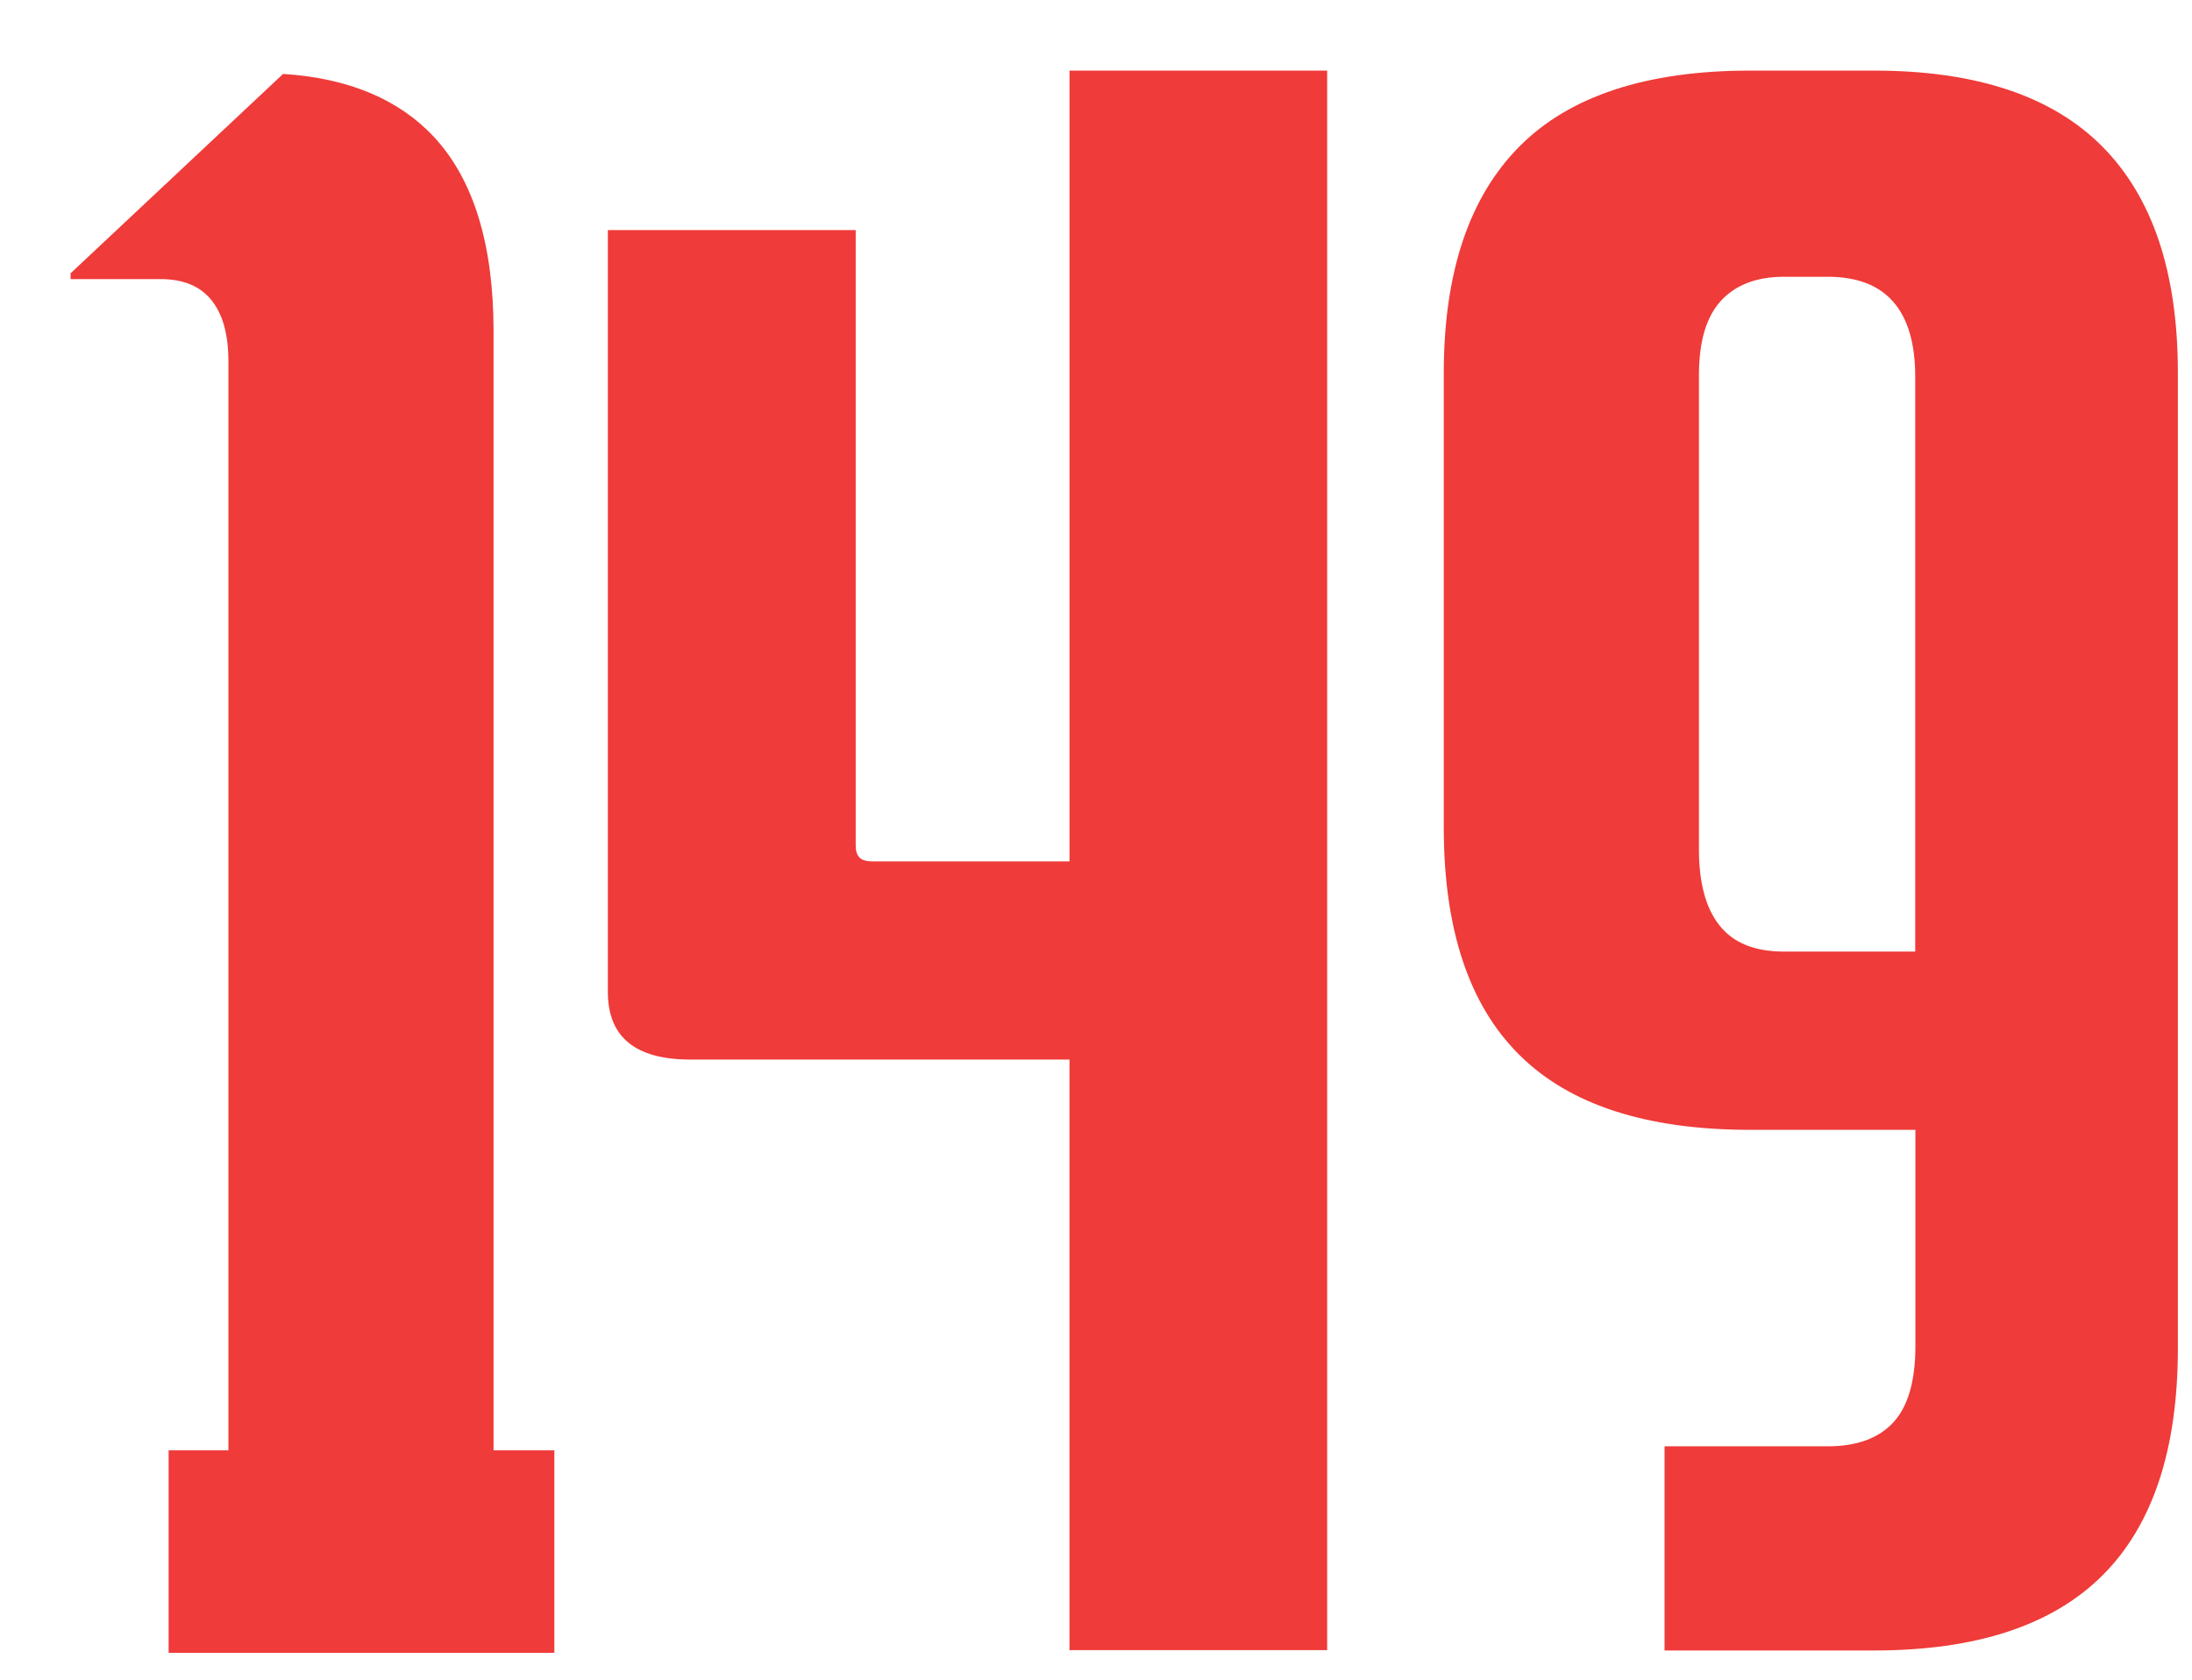
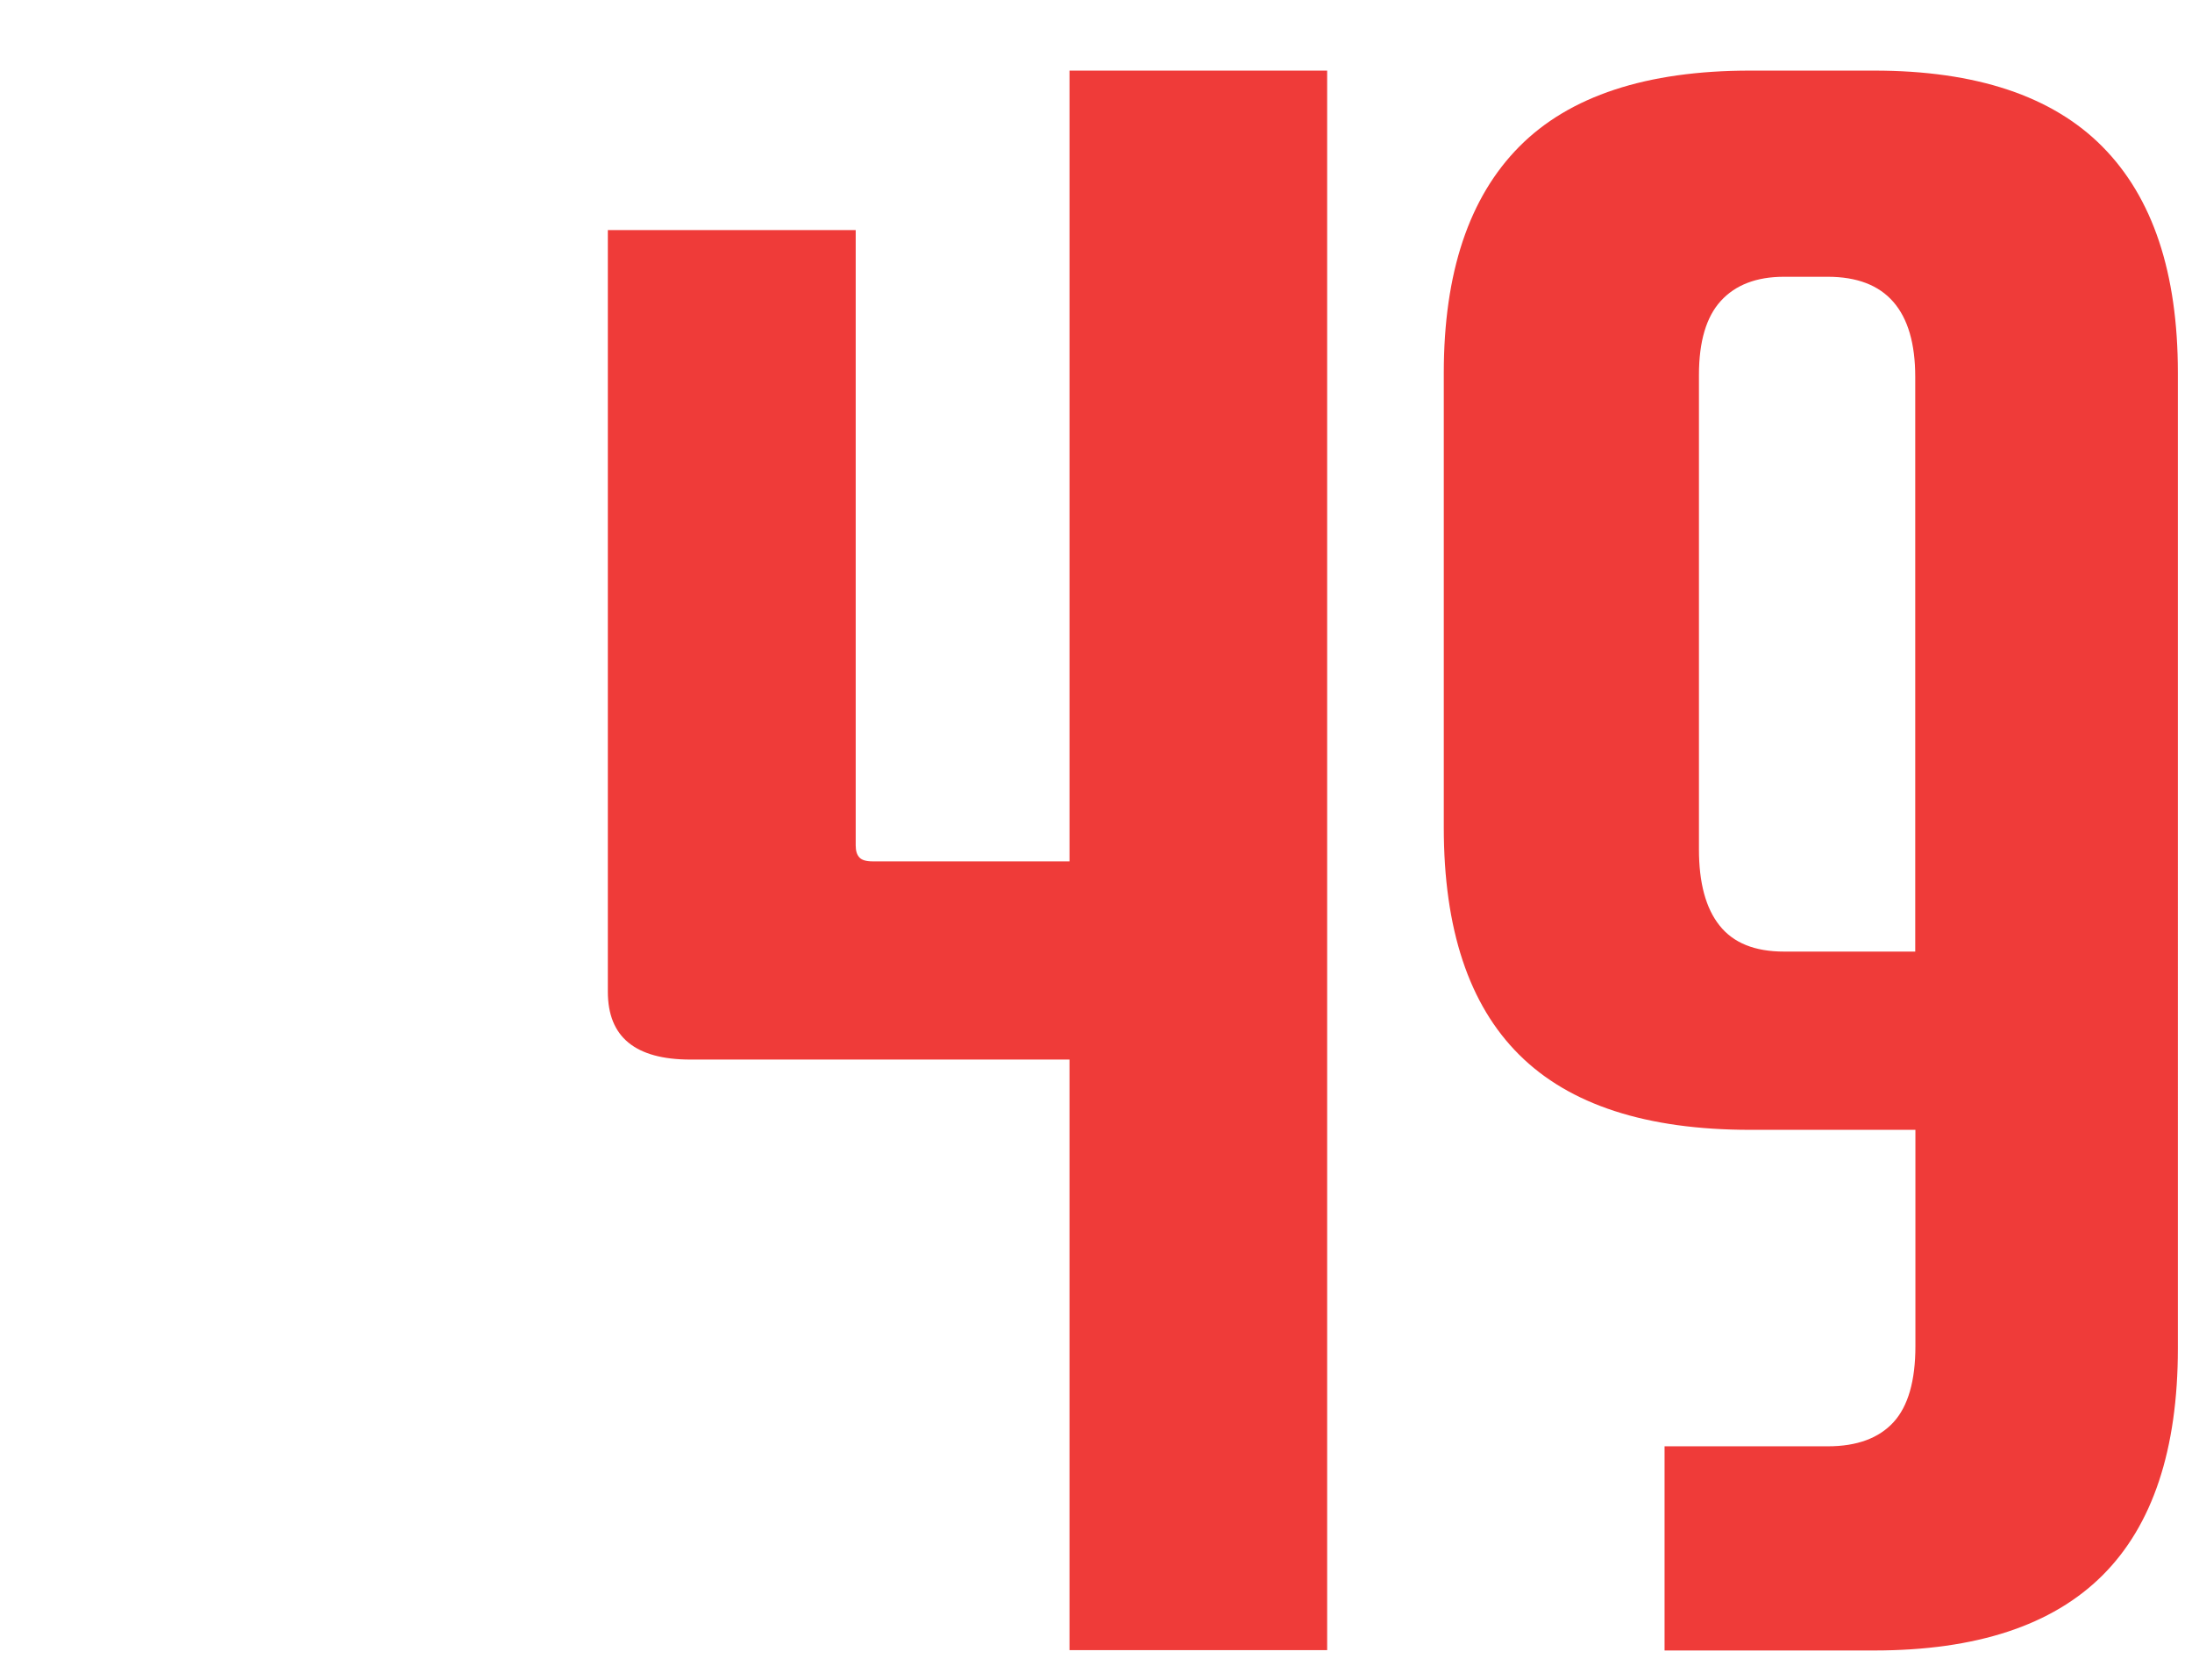
<svg xmlns="http://www.w3.org/2000/svg" id="Layer_1" viewBox="0 0 131.95 101.11">
  <defs>
    <style>.cls-1{fill:#ef3b39;stroke-width:0px;}.cls-2{filter:url(#drop-shadow-17);}</style>
    <filter id="drop-shadow-17">
      <feOffset dx="4.25" dy="4.25" />
      <feGaussianBlur result="blur" stdDeviation=".71" />
      <feFlood flood-color="#000" flood-opacity=".3" />
      <feComposite in2="blur" operator="in" />
      <feComposite in="SourceGraphic" />
    </filter>
  </defs>
  <g class="cls-2">
-     <path class="cls-1" d="M25.46,83.04V15.69c0-5.22-1.2-9.12-3.58-11.69C19.75,1.72,16.72.45,12.79.2L0,12.2v.35h5.41c1.37,0,2.39.42,3.07,1.27.68.84,1.02,2.07,1.02,3.68v65.55h-3.6v12.19h23.22v-12.19h-3.67Z" />
    <path class="cls-1" d="M122.31,4.58c-3.02-3.05-7.61-4.58-13.75-4.58h-7.46c-6.24,0-10.88,1.53-13.9,4.58-3.02,3.05-4.54,7.59-4.54,13.62v27.36c0,6.11,1.51,10.67,4.54,13.68,3.02,3.01,7.66,4.52,13.9,4.52h9.95v13.02c0,2.09-.44,3.62-1.32,4.58-.88.96-2.2,1.45-3.95,1.45h-9.83v12.29h12.61c6.15,0,10.73-1.51,13.75-4.52,3.02-3.01,4.54-7.57,4.54-13.68V18.2c0-6.03-1.51-10.56-4.54-13.62ZM111.04,53.03h-7.9c-1.76,0-3.05-.52-3.88-1.57-.83-1.04-1.24-2.57-1.24-4.58v-28.56c0-2.01.44-3.5,1.32-4.46.88-.96,2.14-1.45,3.8-1.45h2.63c1.75,0,3.07.5,3.95,1.51.88,1.01,1.32,2.51,1.32,4.52v34.59Z" />
    <path class="cls-1" d="M60.13,0v47.6h-11.85c-.39,0-.66-.08-.8-.24-.15-.16-.22-.4-.22-.72V9.6h-14.92v45.84c0,1.37.41,2.39,1.24,3.07.83.68,2.07,1.02,3.73,1.02h22.82v35.55h15.51V0h-15.51Z" />
  </g>
</svg>